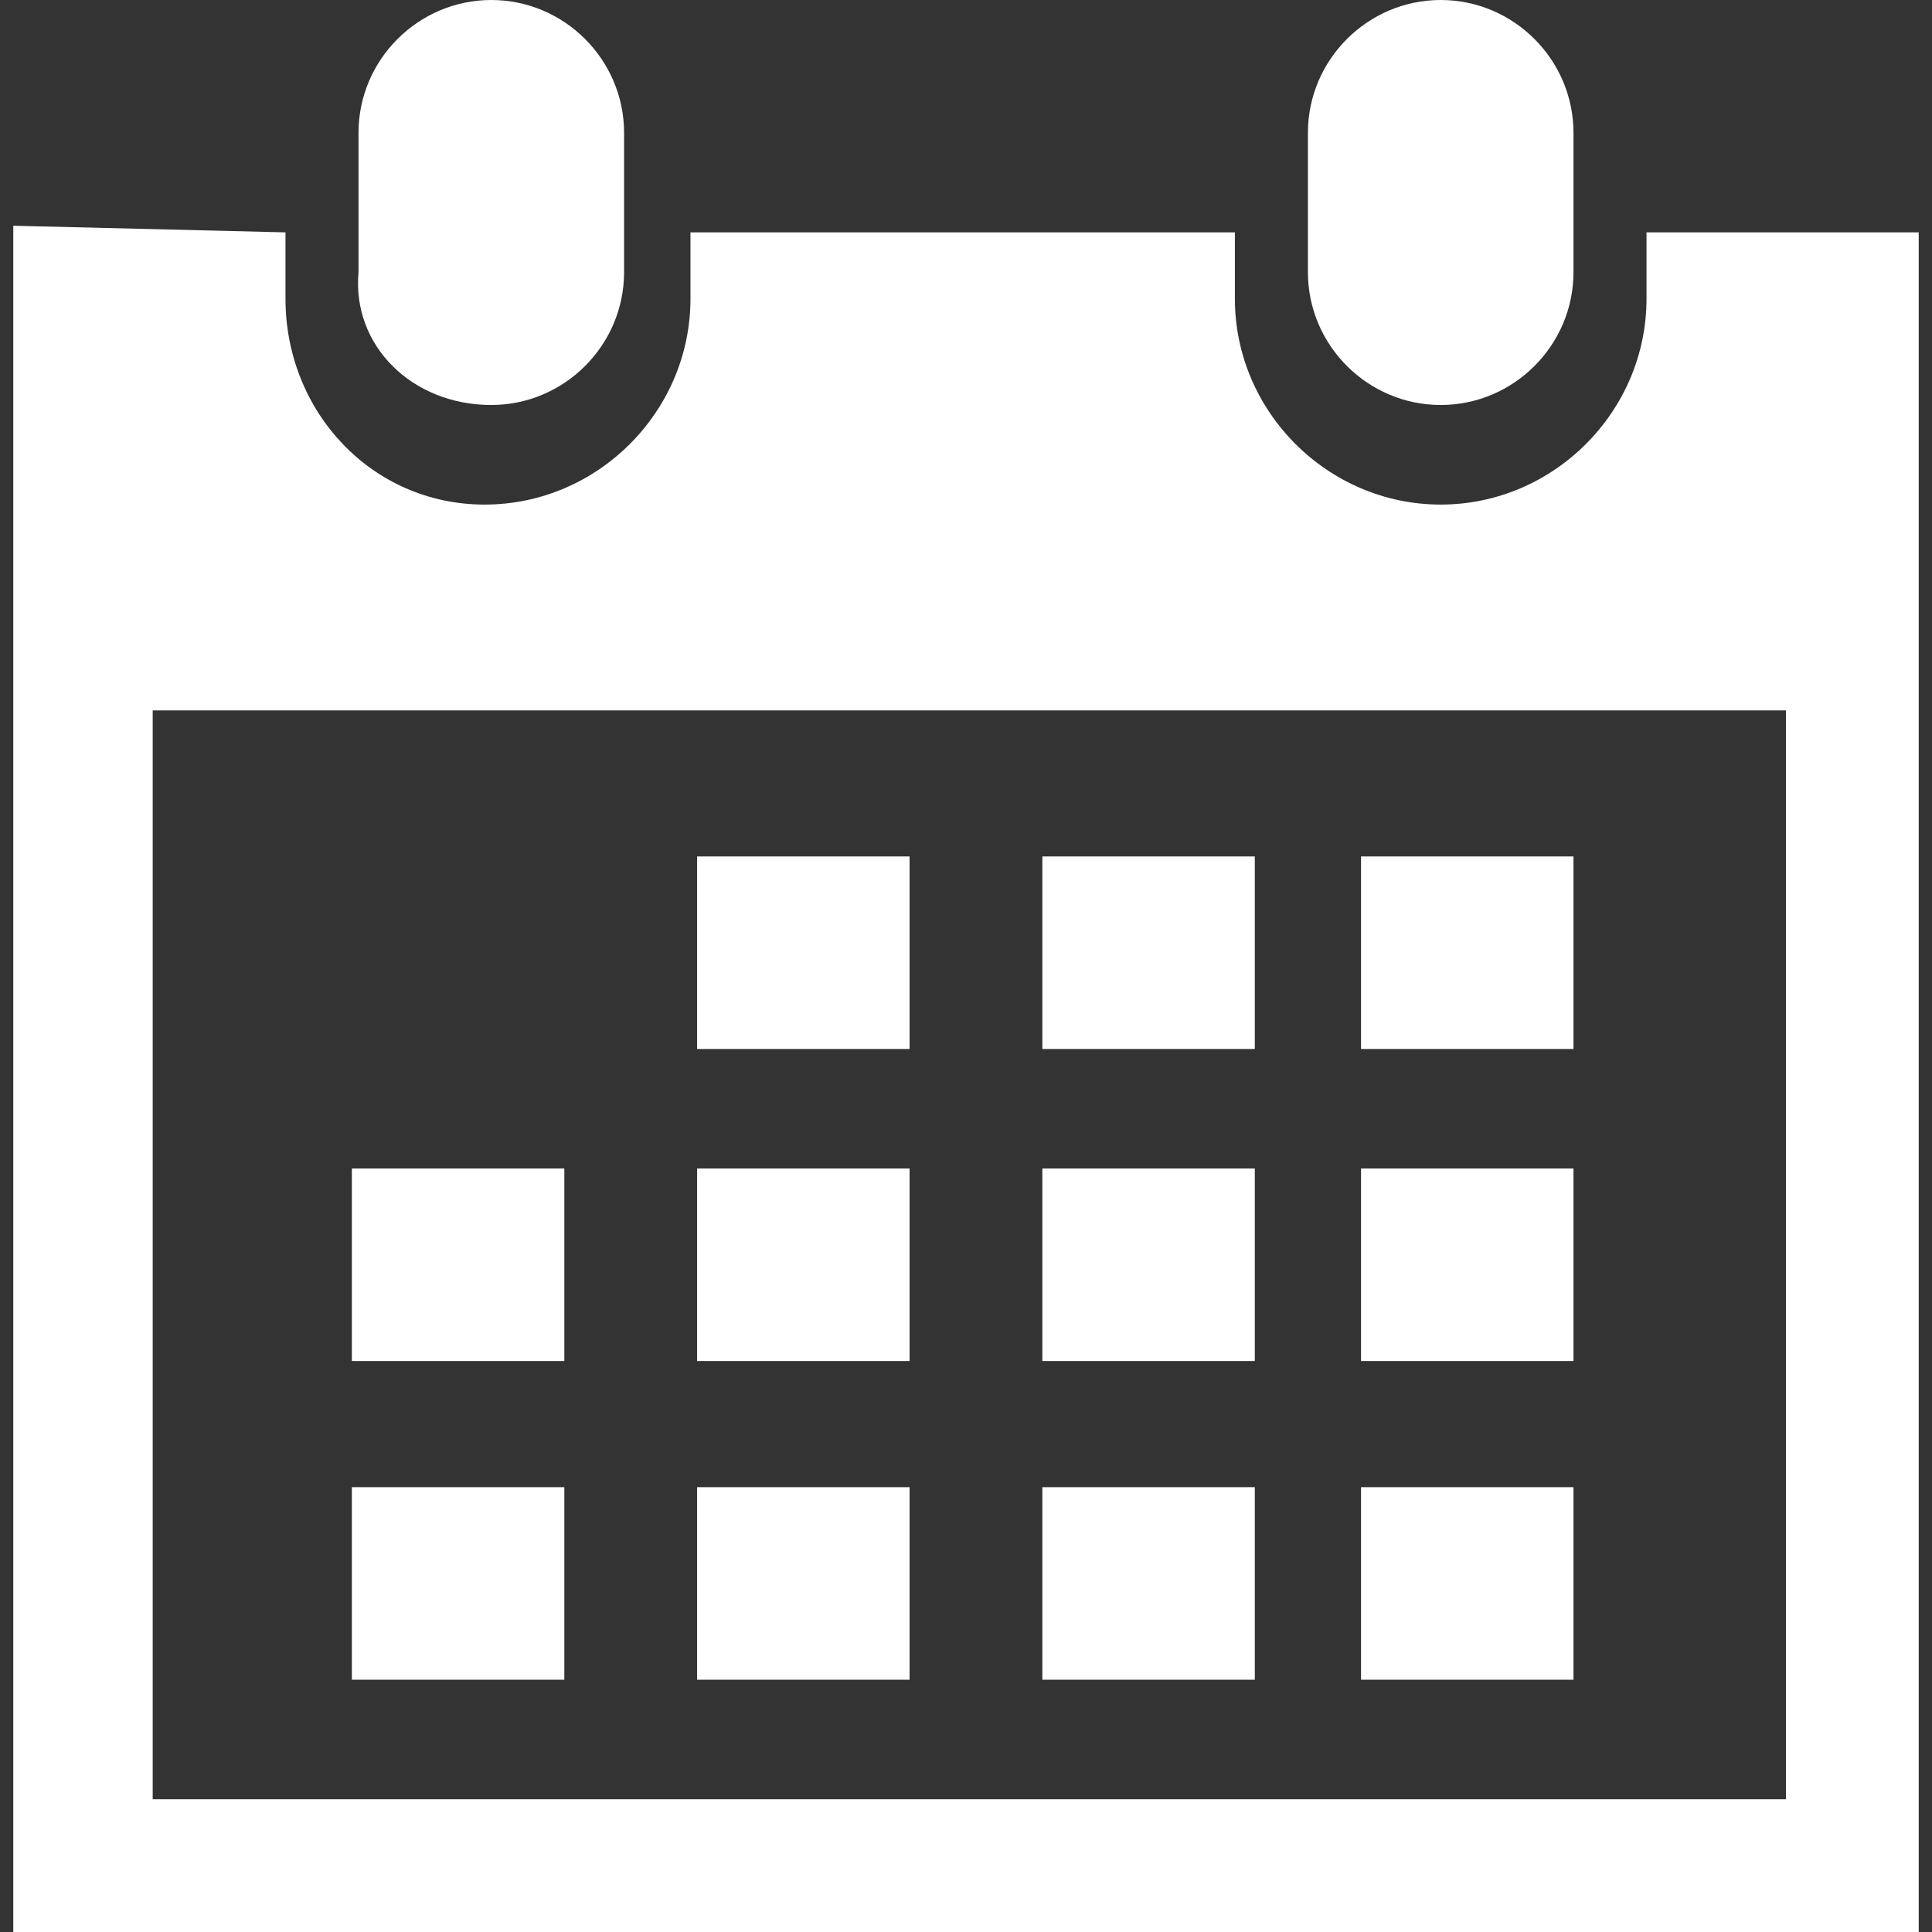
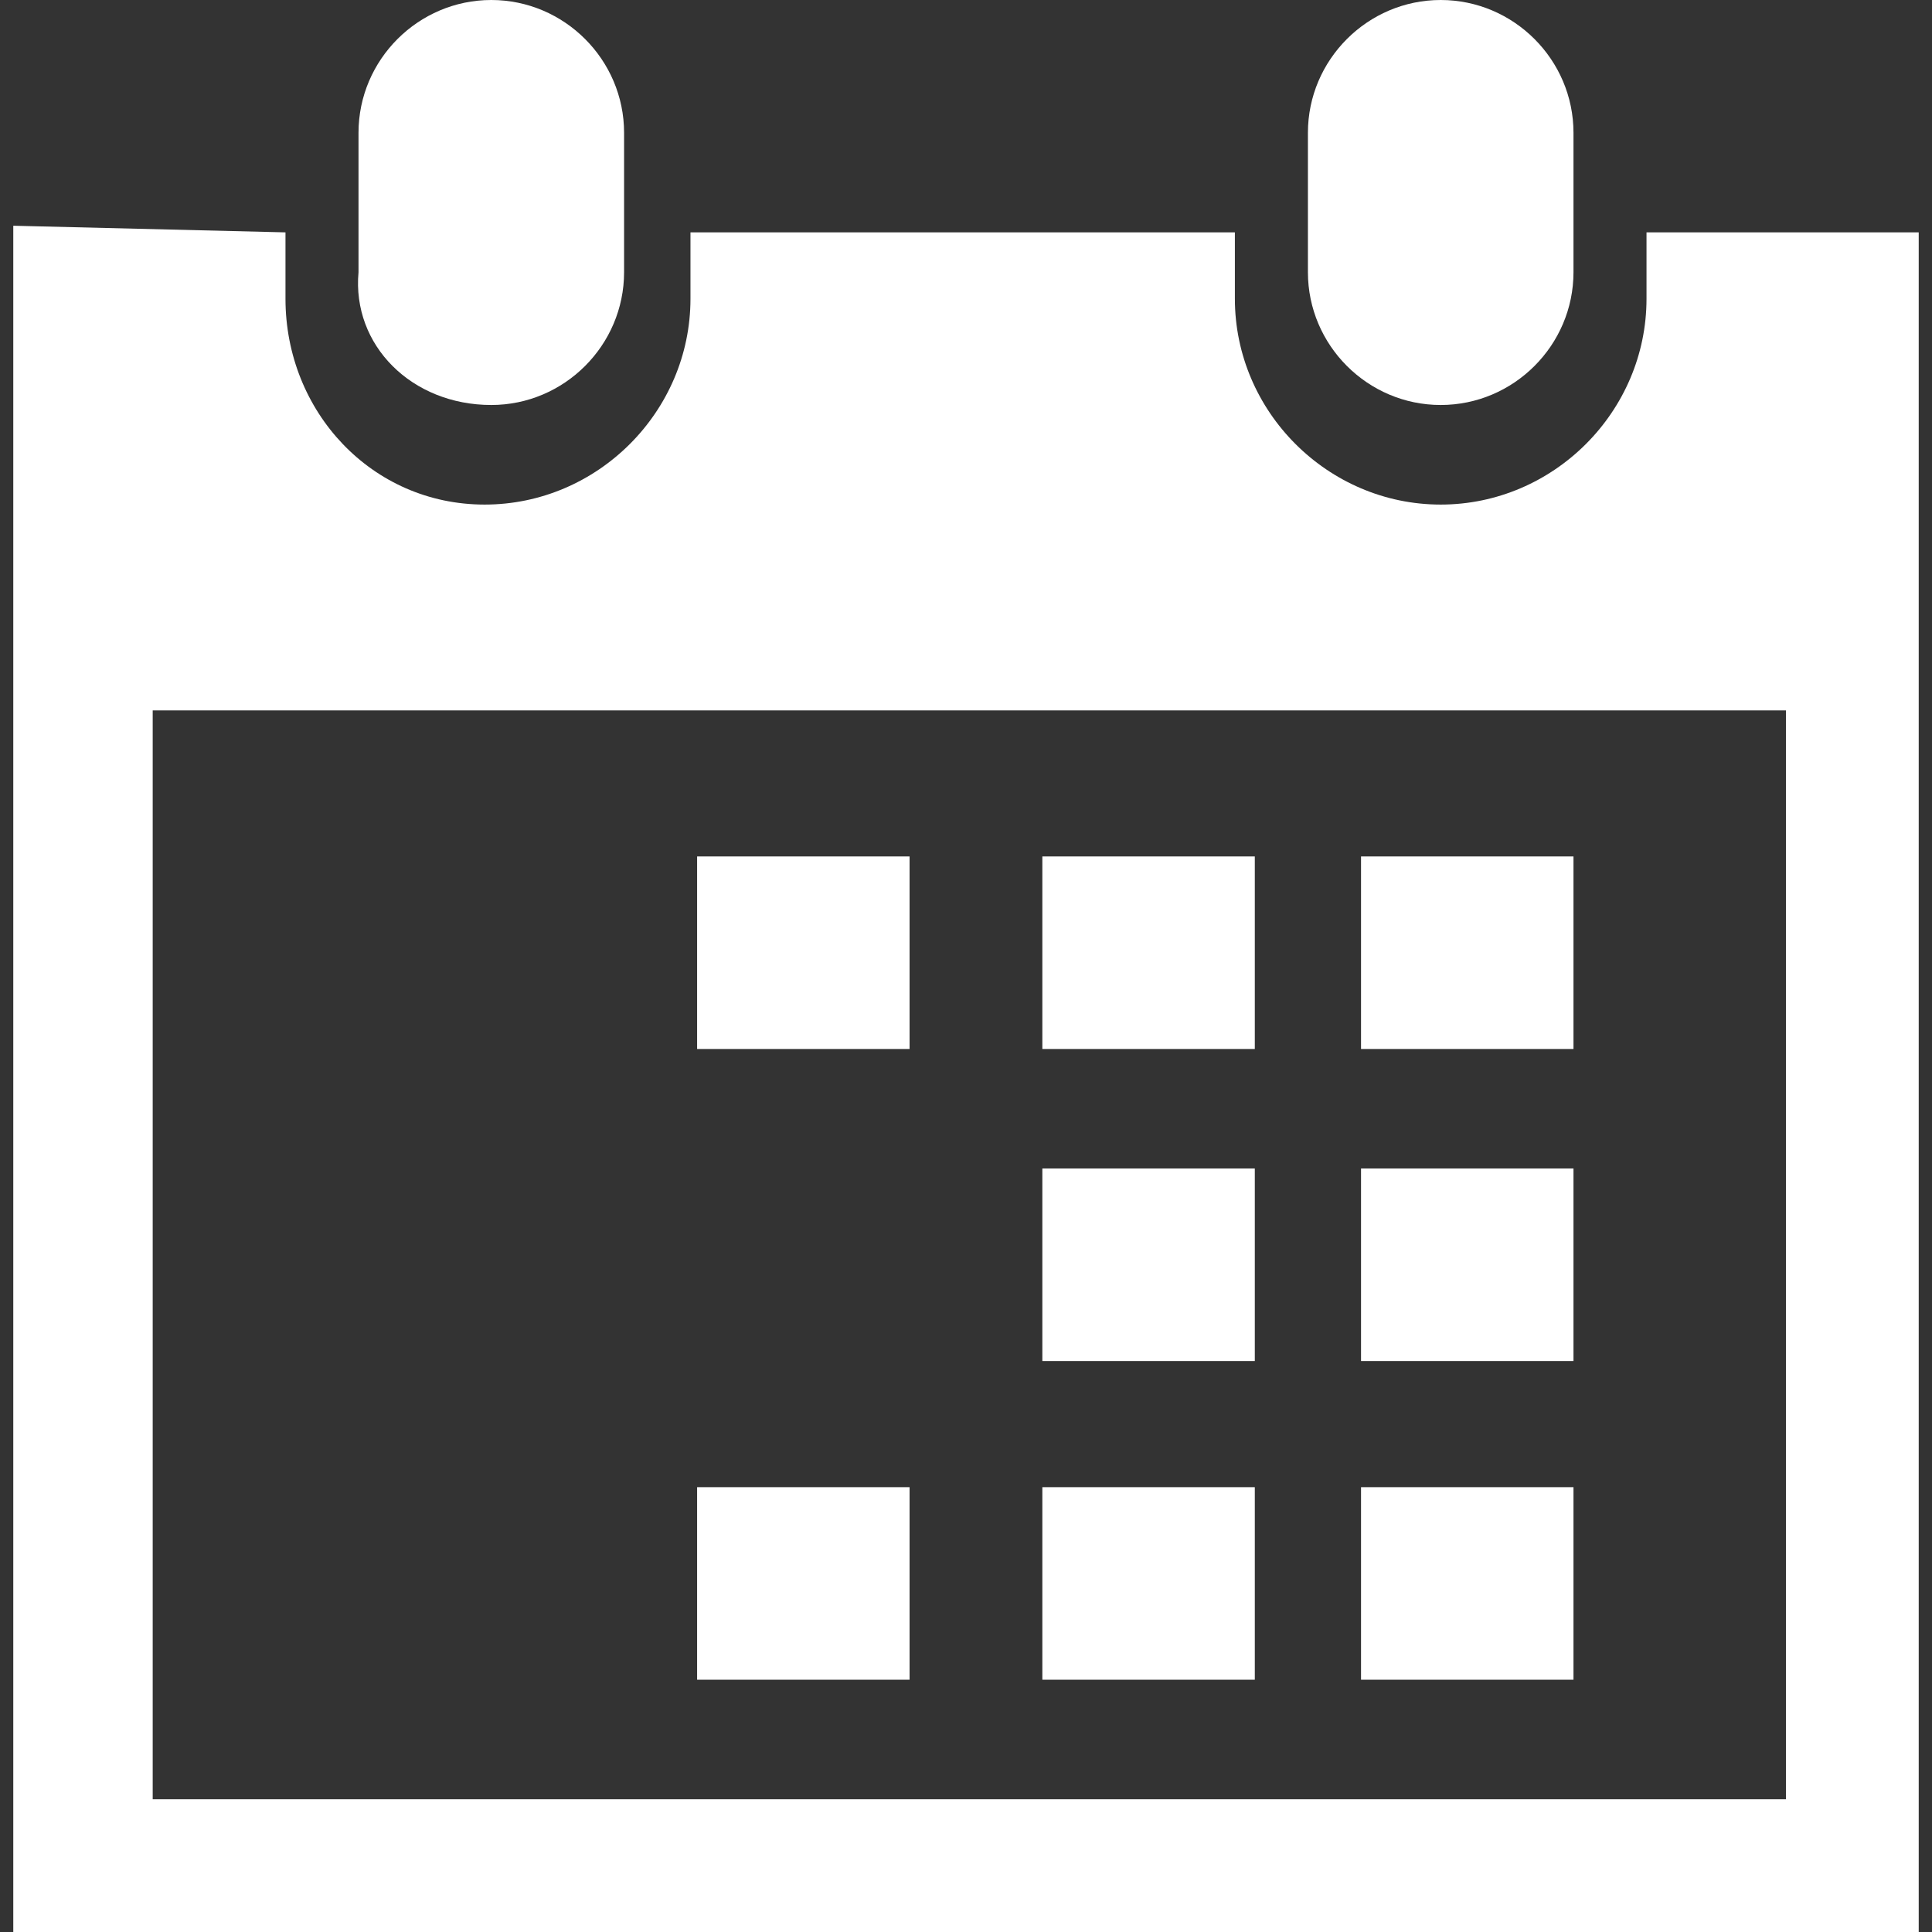
<svg xmlns="http://www.w3.org/2000/svg" version="1.1" id="Capa_1" x="0px" y="0px" viewBox="0 0 29.1 29.1" style="enable-background:new 0 0 29.1 29.1;" xml:space="preserve">
  <rect x="0" y="0" width="29.1" height="29.1" fill="#333333" stroke="none" />
  <style type="text/css">
	.st0{fill:#FFFFFF;}
</style>
  <g>
    <path class="st0" d="M21.7,6.1c1.1,0,2-0.9,2-2V2c0-1.1-0.9-2-2-2s-2,0.9-2,2v2.1C19.7,5.2,20.6,6.1,21.7,6.1z" />
    <path class="st0" d="M28.9,3.5h-4.1v1c0,1.7-1.4,3.1-3.1,3.1c-1.7,0-3.1-1.4-3.1-3.1v-1h-8.2v1c0,1.7-1.4,3.1-3.1,3.1   S4.3,6.2,4.3,4.5v-1L0.2,3.4v25.7h2.1h24.6l2,0L28.9,3.5z M26.9,27.1H2.3V10.7h24.6L26.9,27.1L26.9,27.1z" />
    <path class="st0" d="M7.4,6.1c1.1,0,2-0.9,2-2V2c0-1.1-0.9-2-2-2s-2,0.9-2,2v2.1C5.3,5.2,6.2,6.1,7.4,6.1z" />
    <rect x="10.5" y="12.9" class="st0" width="3.2" height="2.9" />
    <rect x="15.7" y="12.9" class="st0" width="3.2" height="2.9" />
    <rect x="20.5" y="12.9" class="st0" width="3.2" height="2.9" />
-     <rect x="10.5" y="17.6" class="st0" width="3.2" height="2.9" />
    <rect x="15.7" y="17.6" class="st0" width="3.2" height="2.9" />
    <rect x="20.5" y="17.6" class="st0" width="3.2" height="2.9" />
    <rect x="10.5" y="22.4" class="st0" width="3.2" height="2.9" />
-     <rect x="5.3" y="17.6" class="st0" width="3.2" height="2.9" />
-     <rect x="5.3" y="22.4" class="st0" width="3.2" height="2.9" />
    <rect x="15.7" y="22.4" class="st0" width="3.2" height="2.9" />
    <rect x="20.5" y="22.4" class="st0" width="3.2" height="2.9" />
  </g>
</svg>